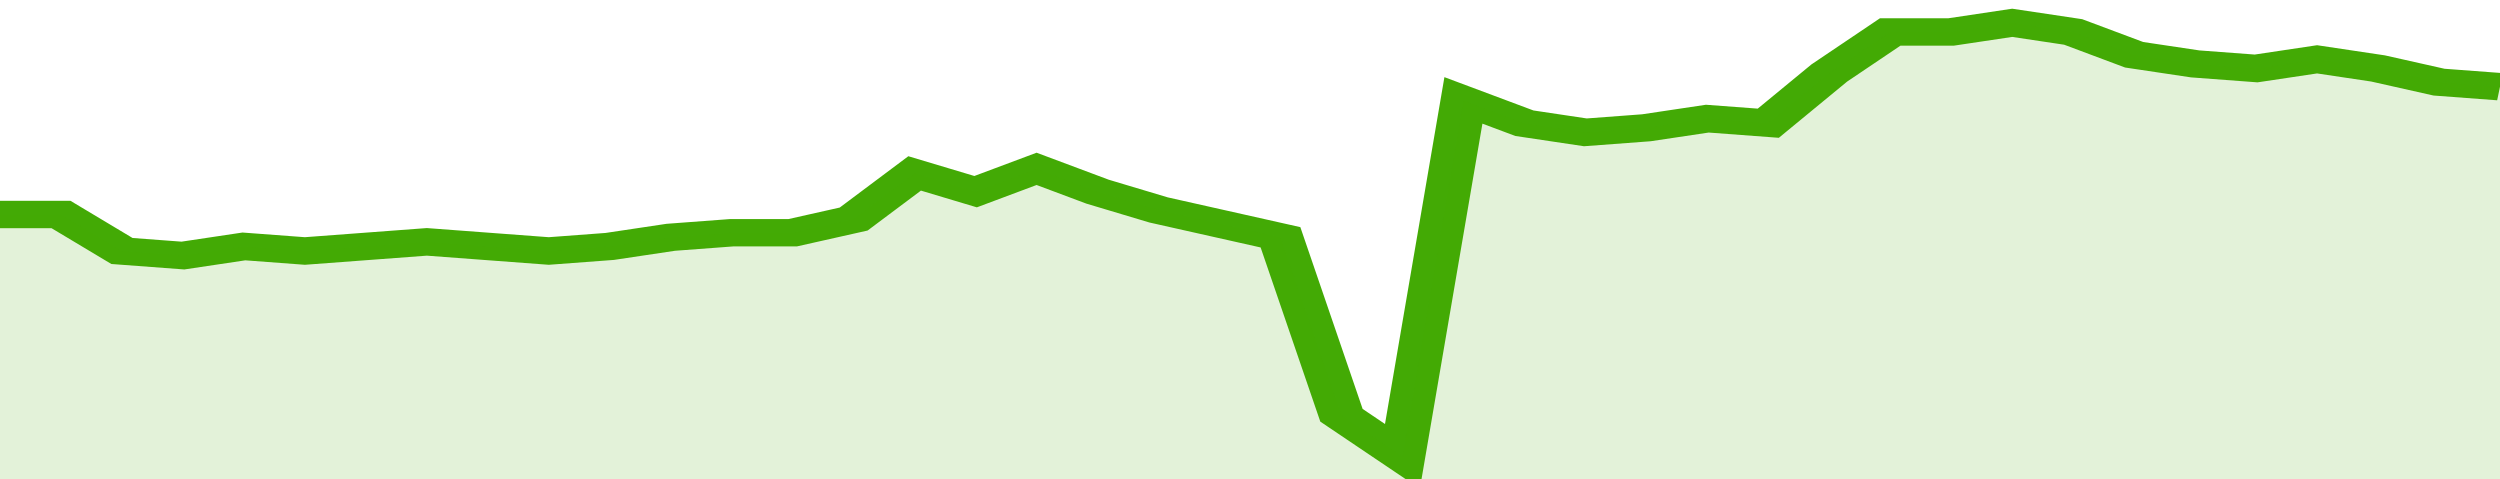
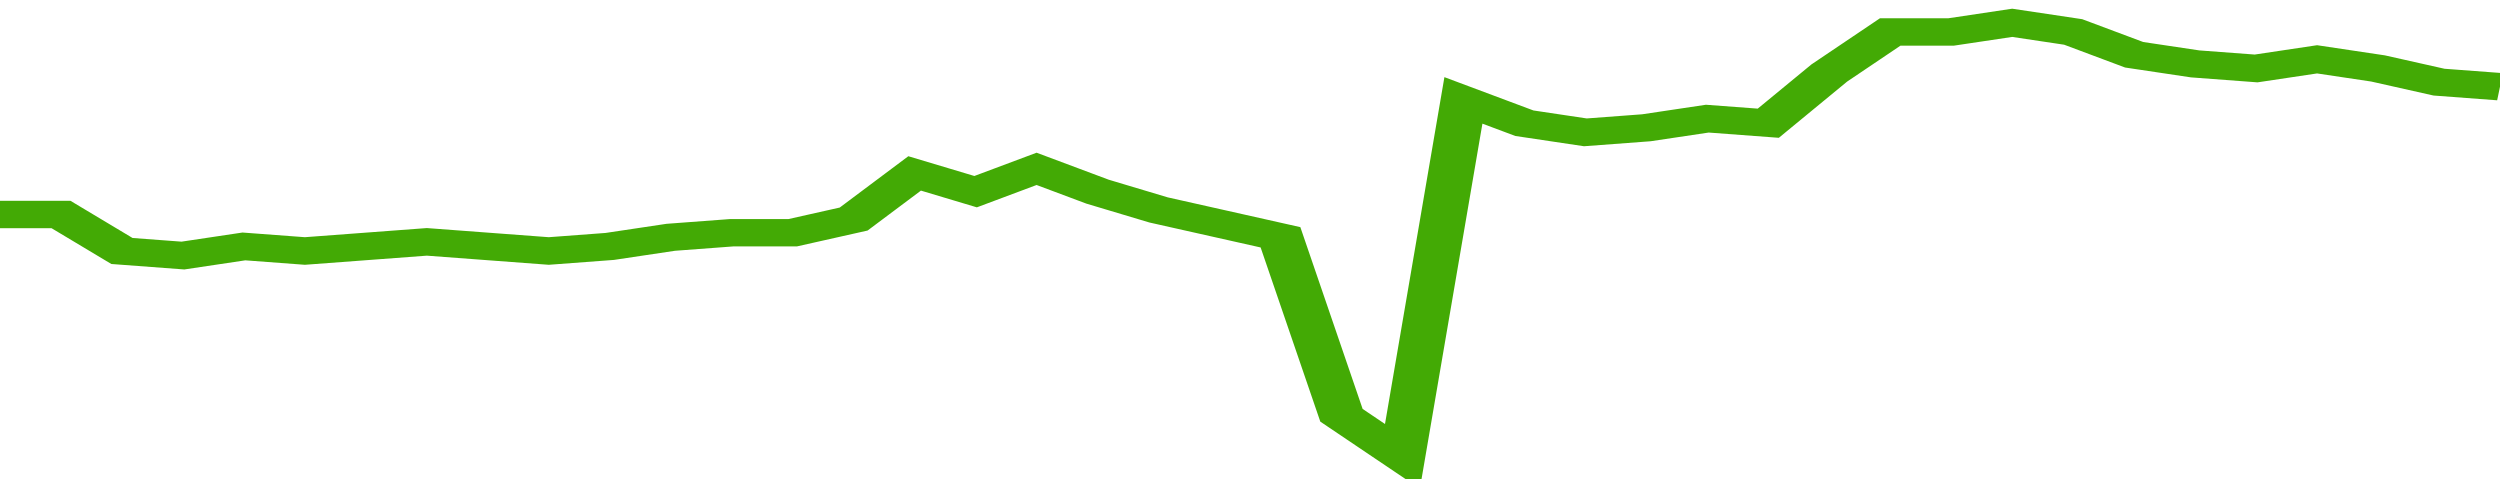
<svg xmlns="http://www.w3.org/2000/svg" viewBox="0 0 328 105" width="120" height="23" preserveAspectRatio="none">
  <polyline fill="none" stroke="#43AA05" stroke-width="6" points="0, 47 8, 47 16, 55 24, 56 32, 54 40, 55 48, 54 56, 53 64, 54 72, 55 80, 54 88, 52 96, 51 104, 51 112, 48 120, 38 128, 42 136, 37 144, 42 152, 46 160, 49 168, 52 176, 91 184, 100 192, 22 200, 27 208, 29 216, 28 224, 26 232, 27 240, 16 248, 7 256, 7 264, 5 272, 7 280, 12 288, 14 296, 15 304, 13 312, 15 320, 18 328, 19 328, 19 "> </polyline>
-   <polygon fill="#43AA05" opacity="0.15" points="0, 105 0, 47 8, 47 16, 55 24, 56 32, 54 40, 55 48, 54 56, 53 64, 54 72, 55 80, 54 88, 52 96, 51 104, 51 112, 48 120, 38 128, 42 136, 37 144, 42 152, 46 160, 49 168, 52 176, 91 184, 100 192, 22 200, 27 208, 29 216, 28 224, 26 232, 27 240, 16 248, 7 256, 7 264, 5 272, 7 280, 12 288, 14 296, 15 304, 13 312, 15 320, 18 328, 19 328, 105 " />
</svg>